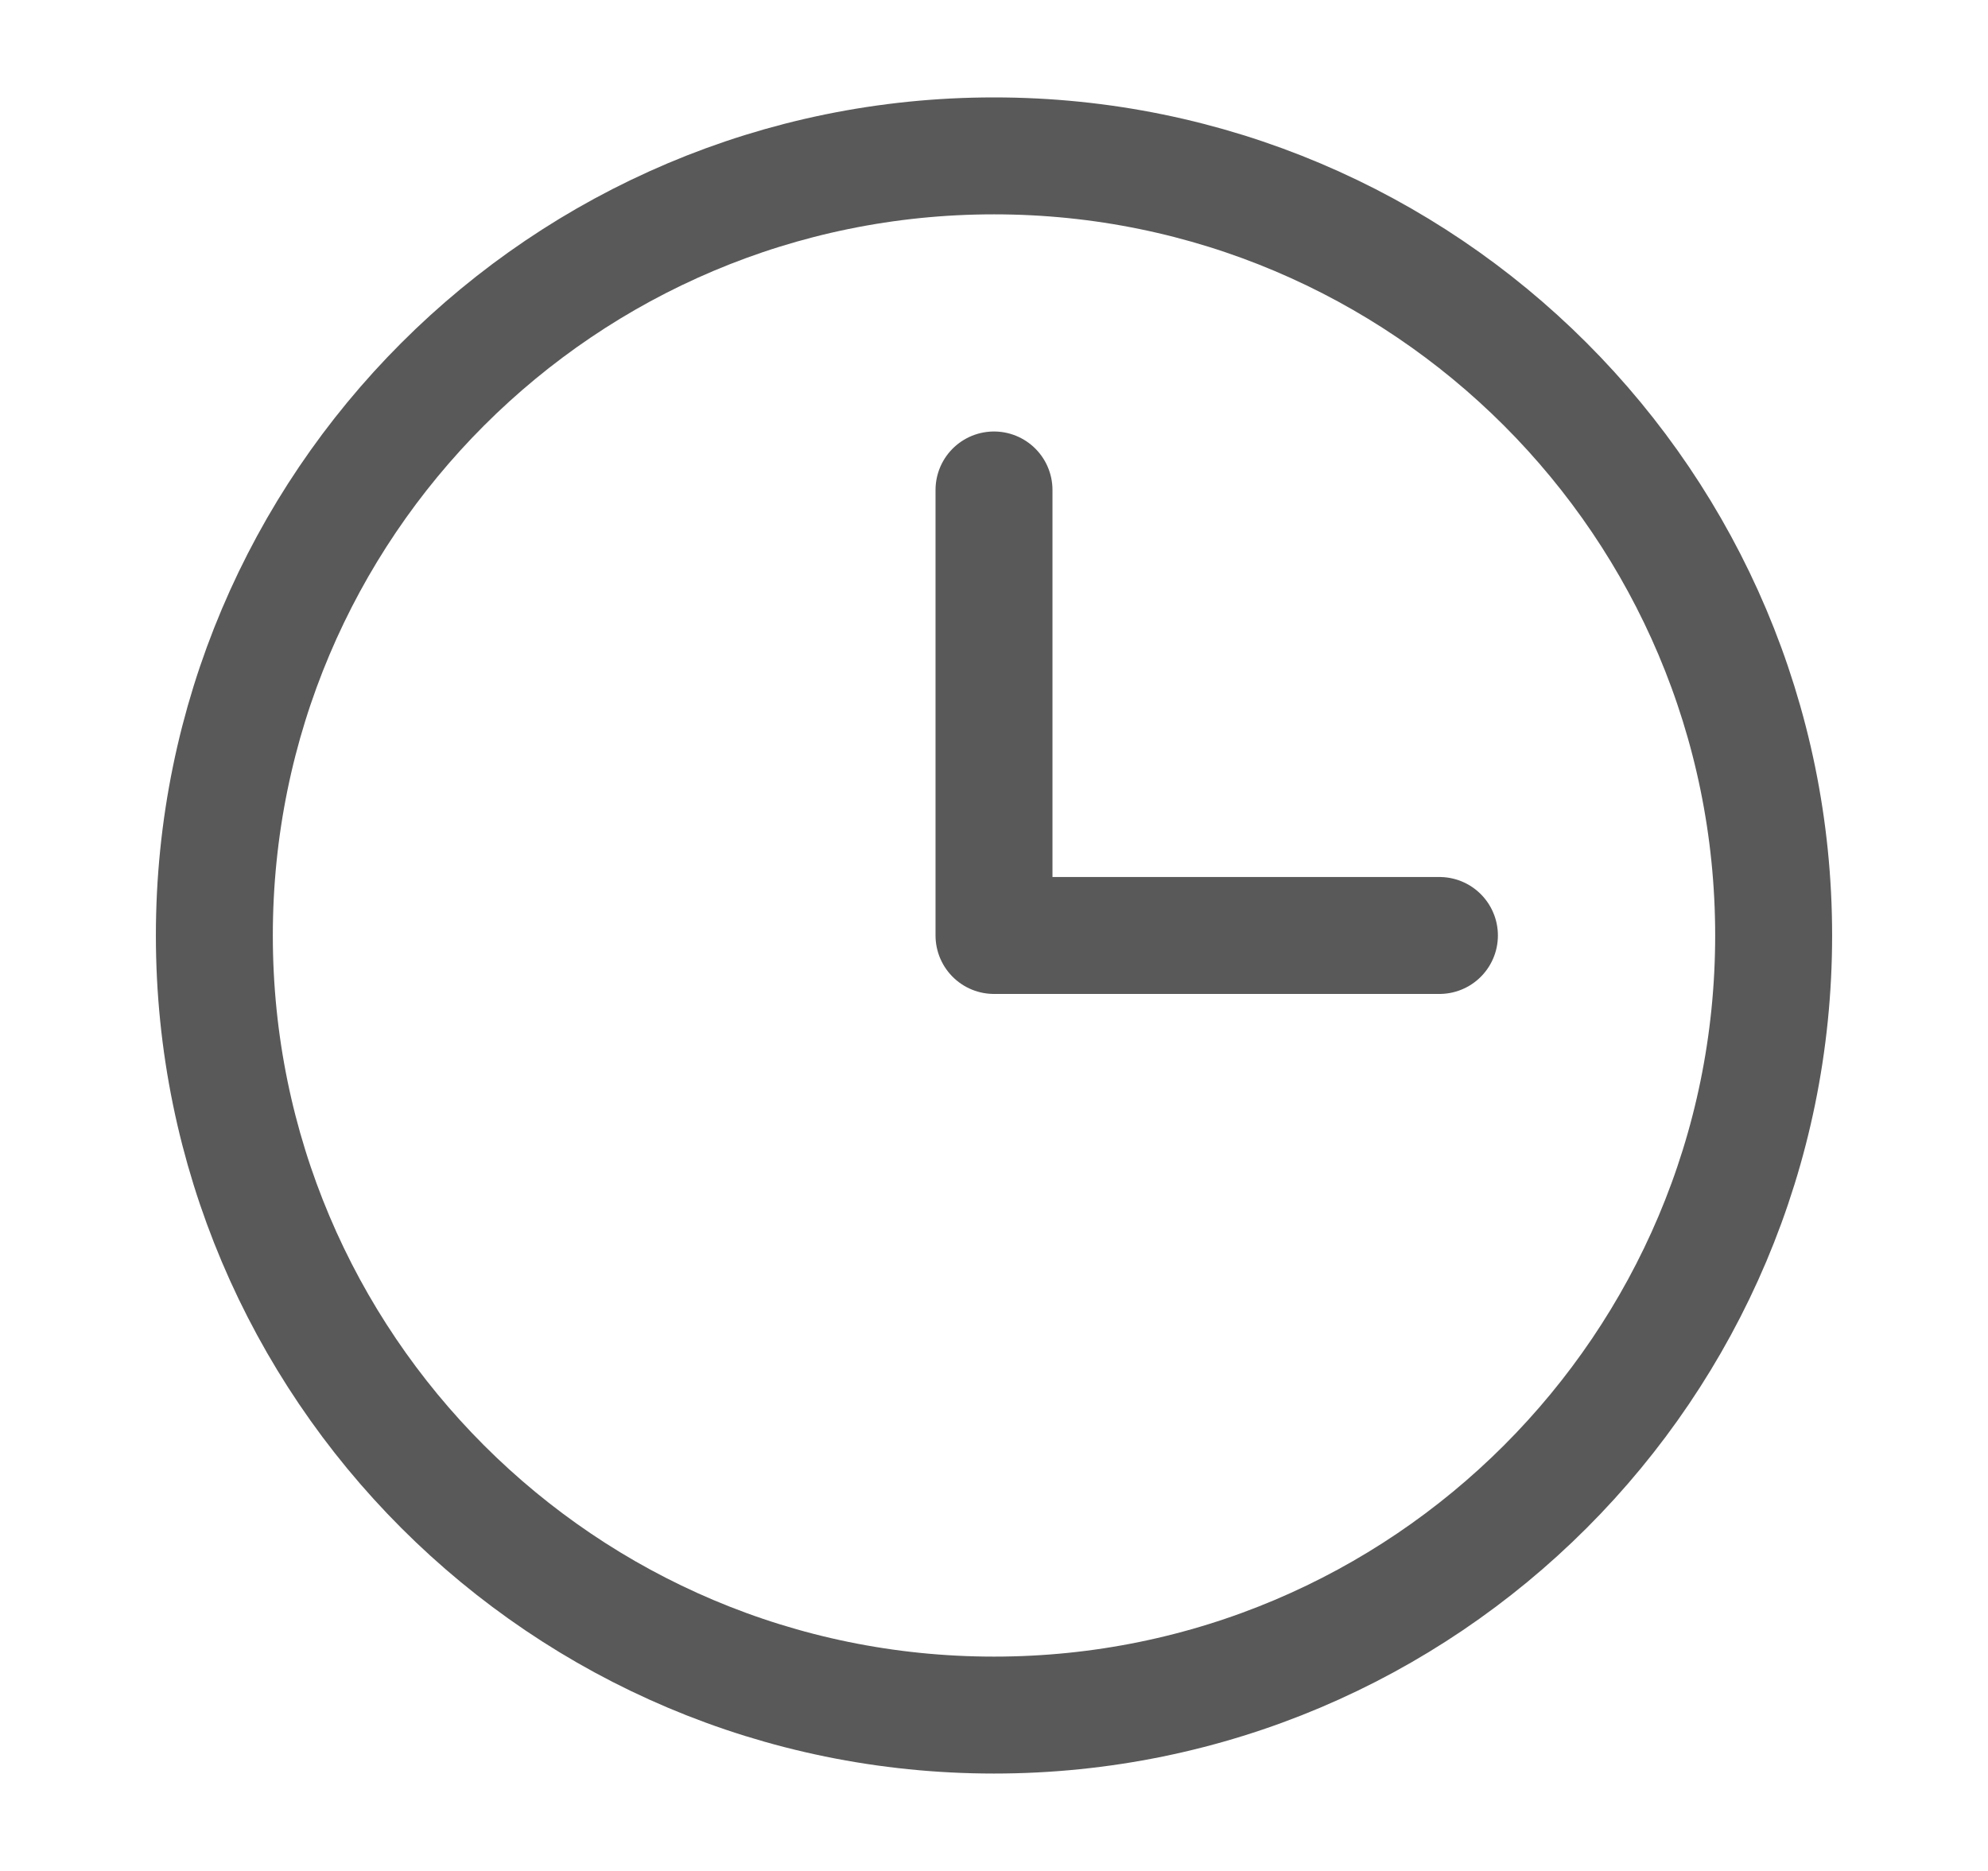
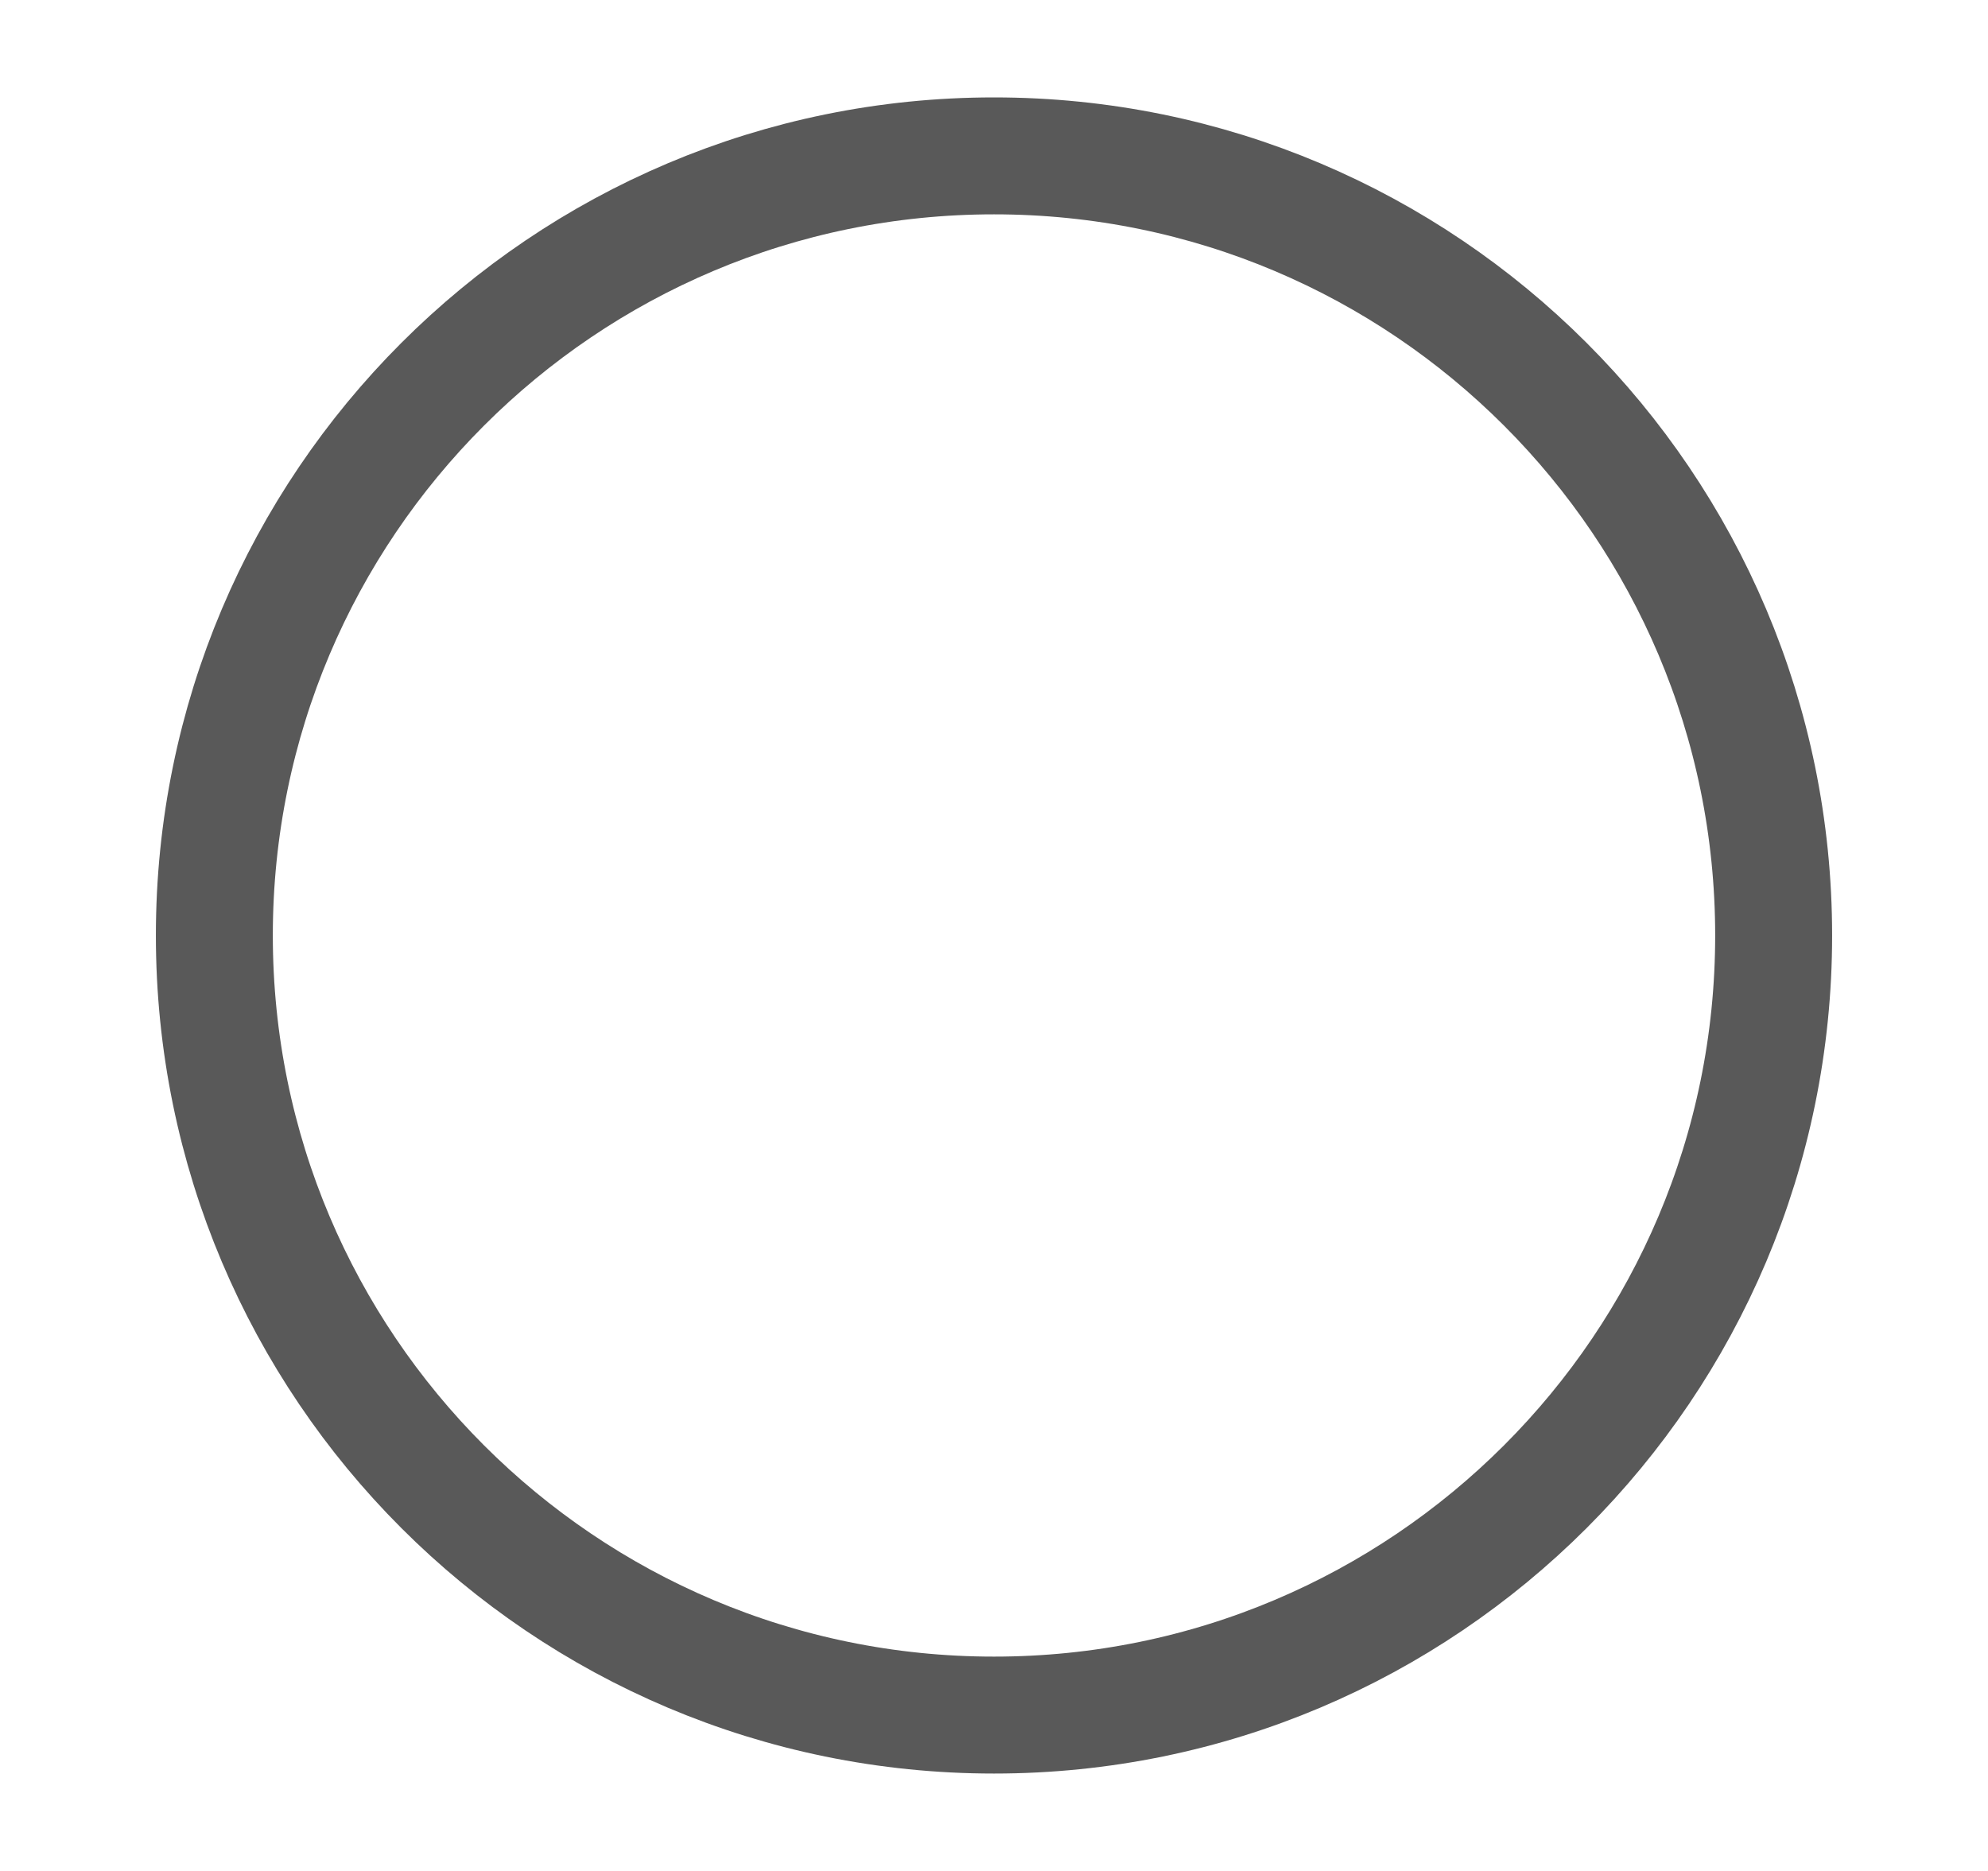
<svg xmlns="http://www.w3.org/2000/svg" width="17" height="16" viewBox="0 0 17 16" fill="none">
  <path d="M8.5 14.667C12.182 14.667 15.167 11.682 15.167 8C15.167 4.318 12.182 1.333 8.5 1.333C4.818 1.333 1.833 4.318 1.833 8C1.833 11.682 4.818 14.667 8.5 14.667Z" stroke="#595959" stroke-miterlimit="10" stroke-linecap="round" stroke-linejoin="round" />
-   <path d="M8.5 4.19V8H12.309" stroke="#595959" stroke-miterlimit="10" stroke-linecap="round" stroke-linejoin="round" />
</svg>